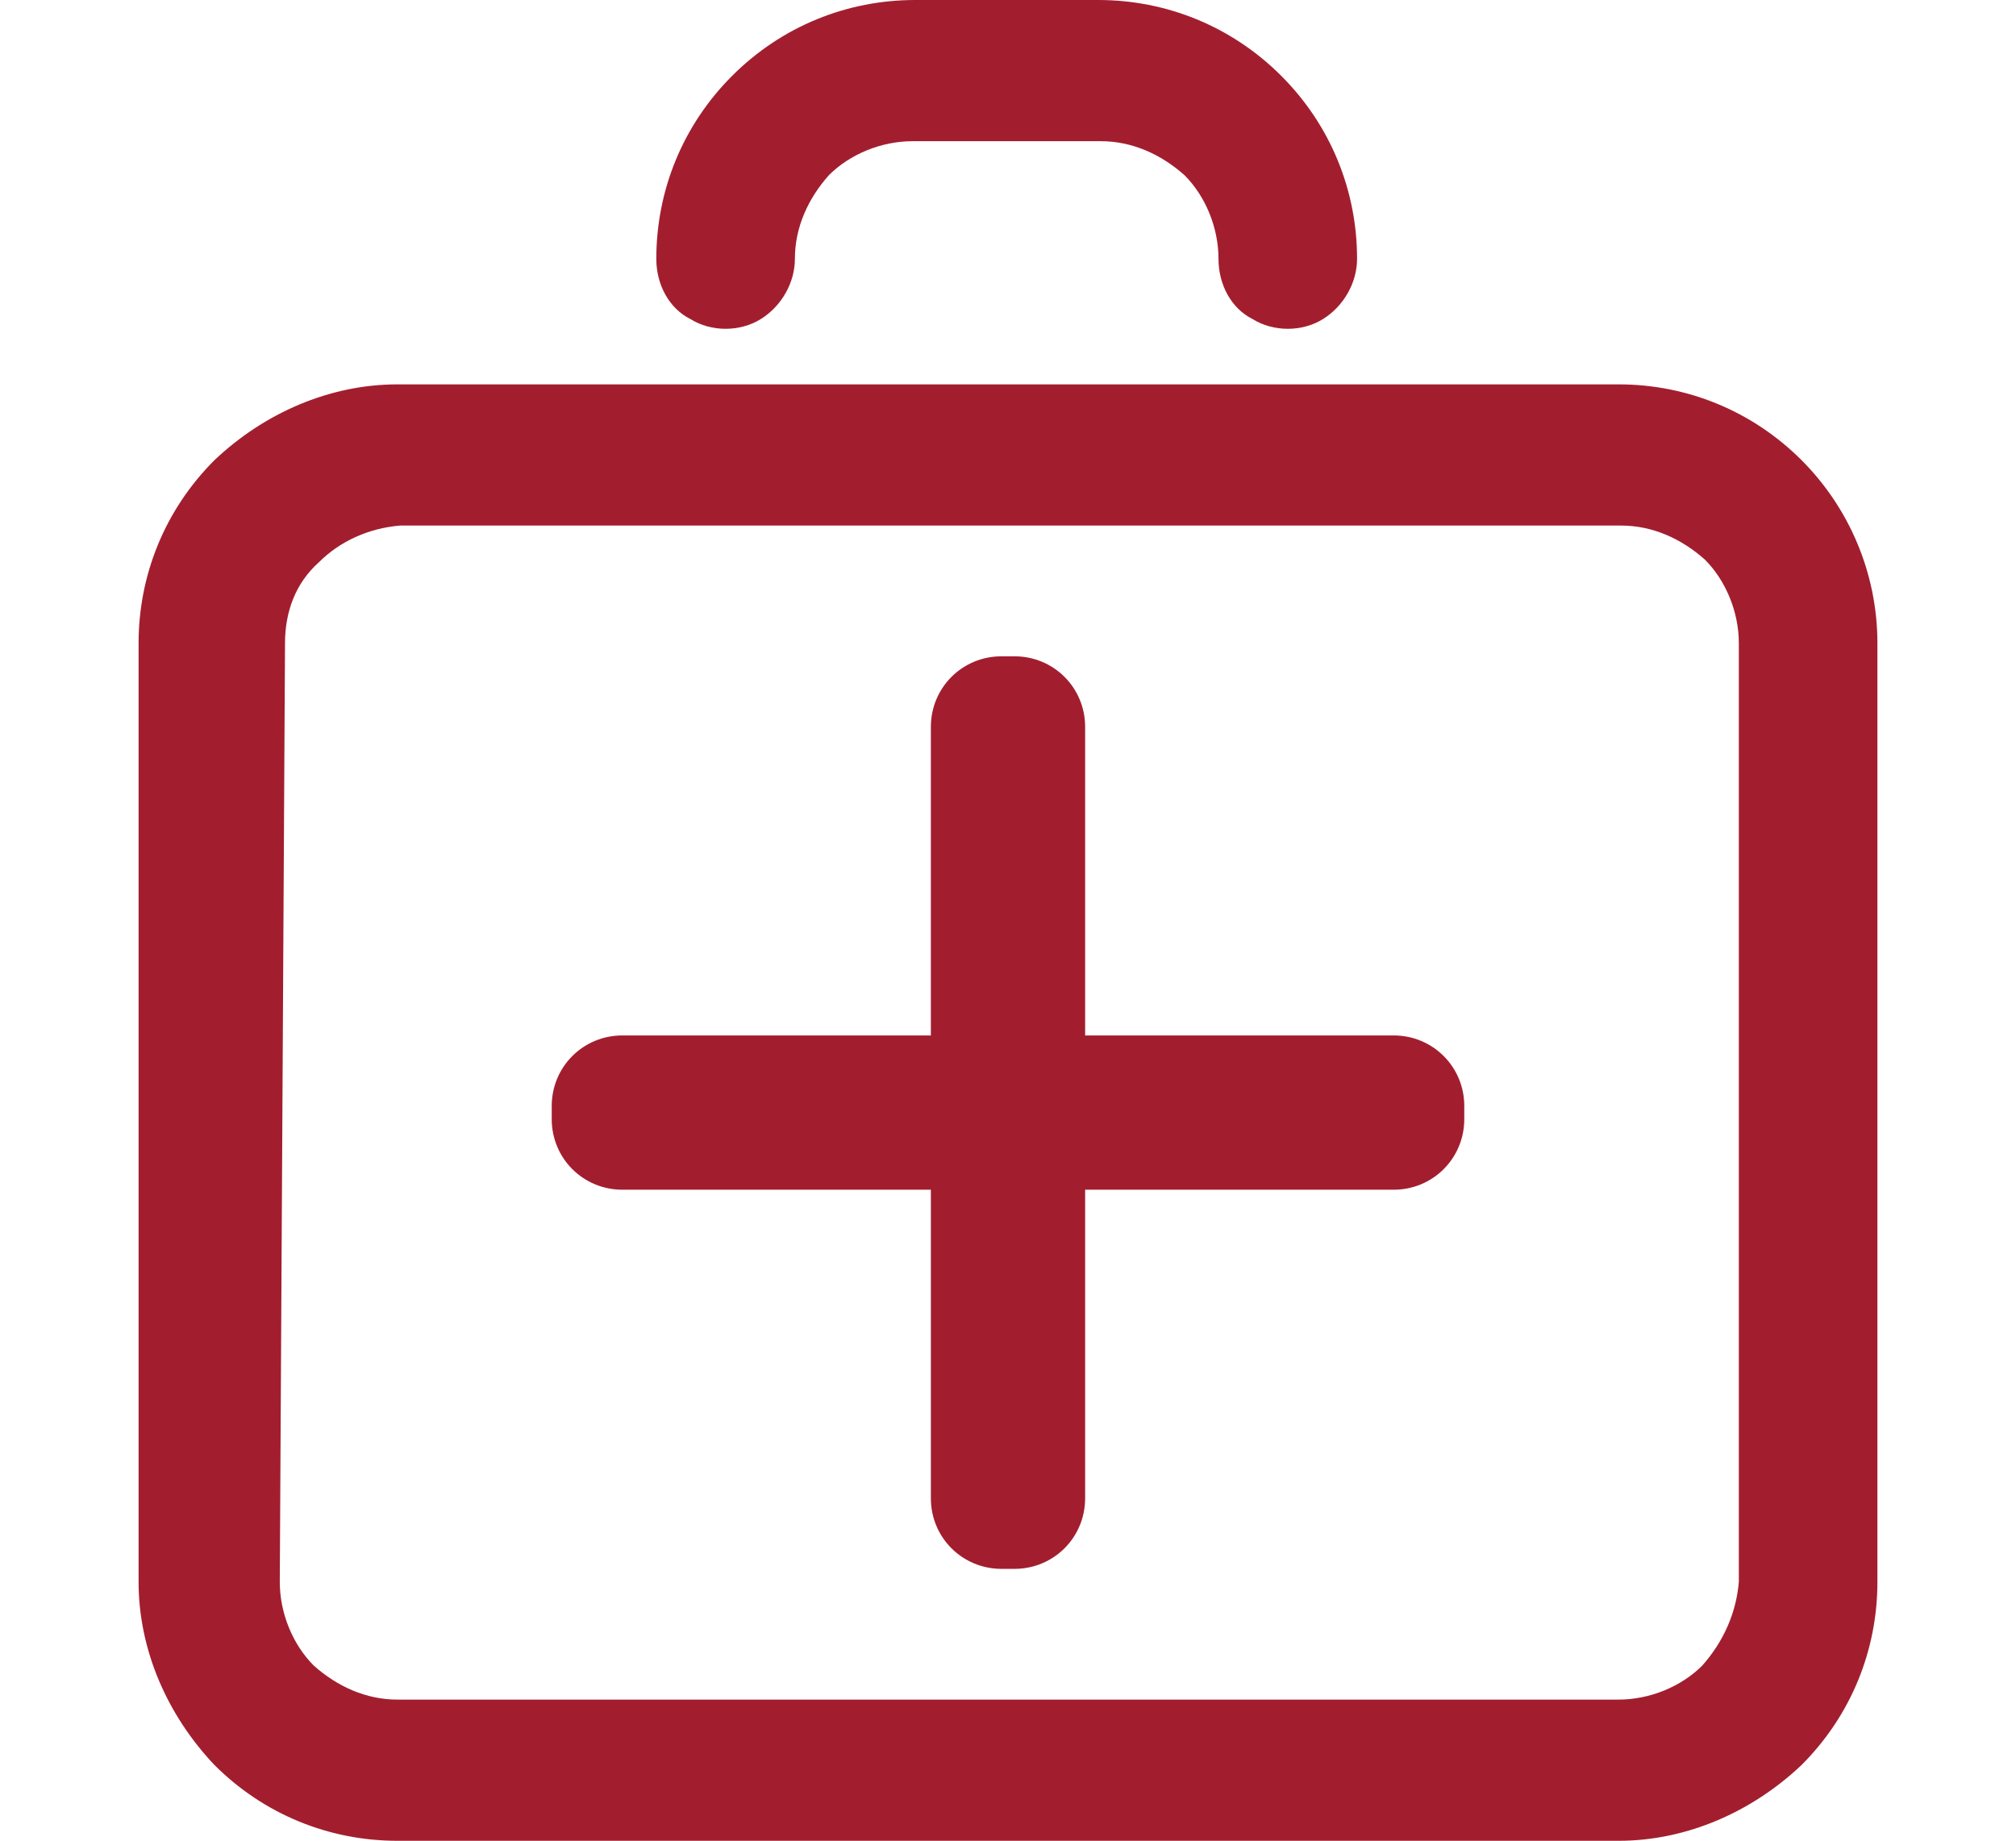
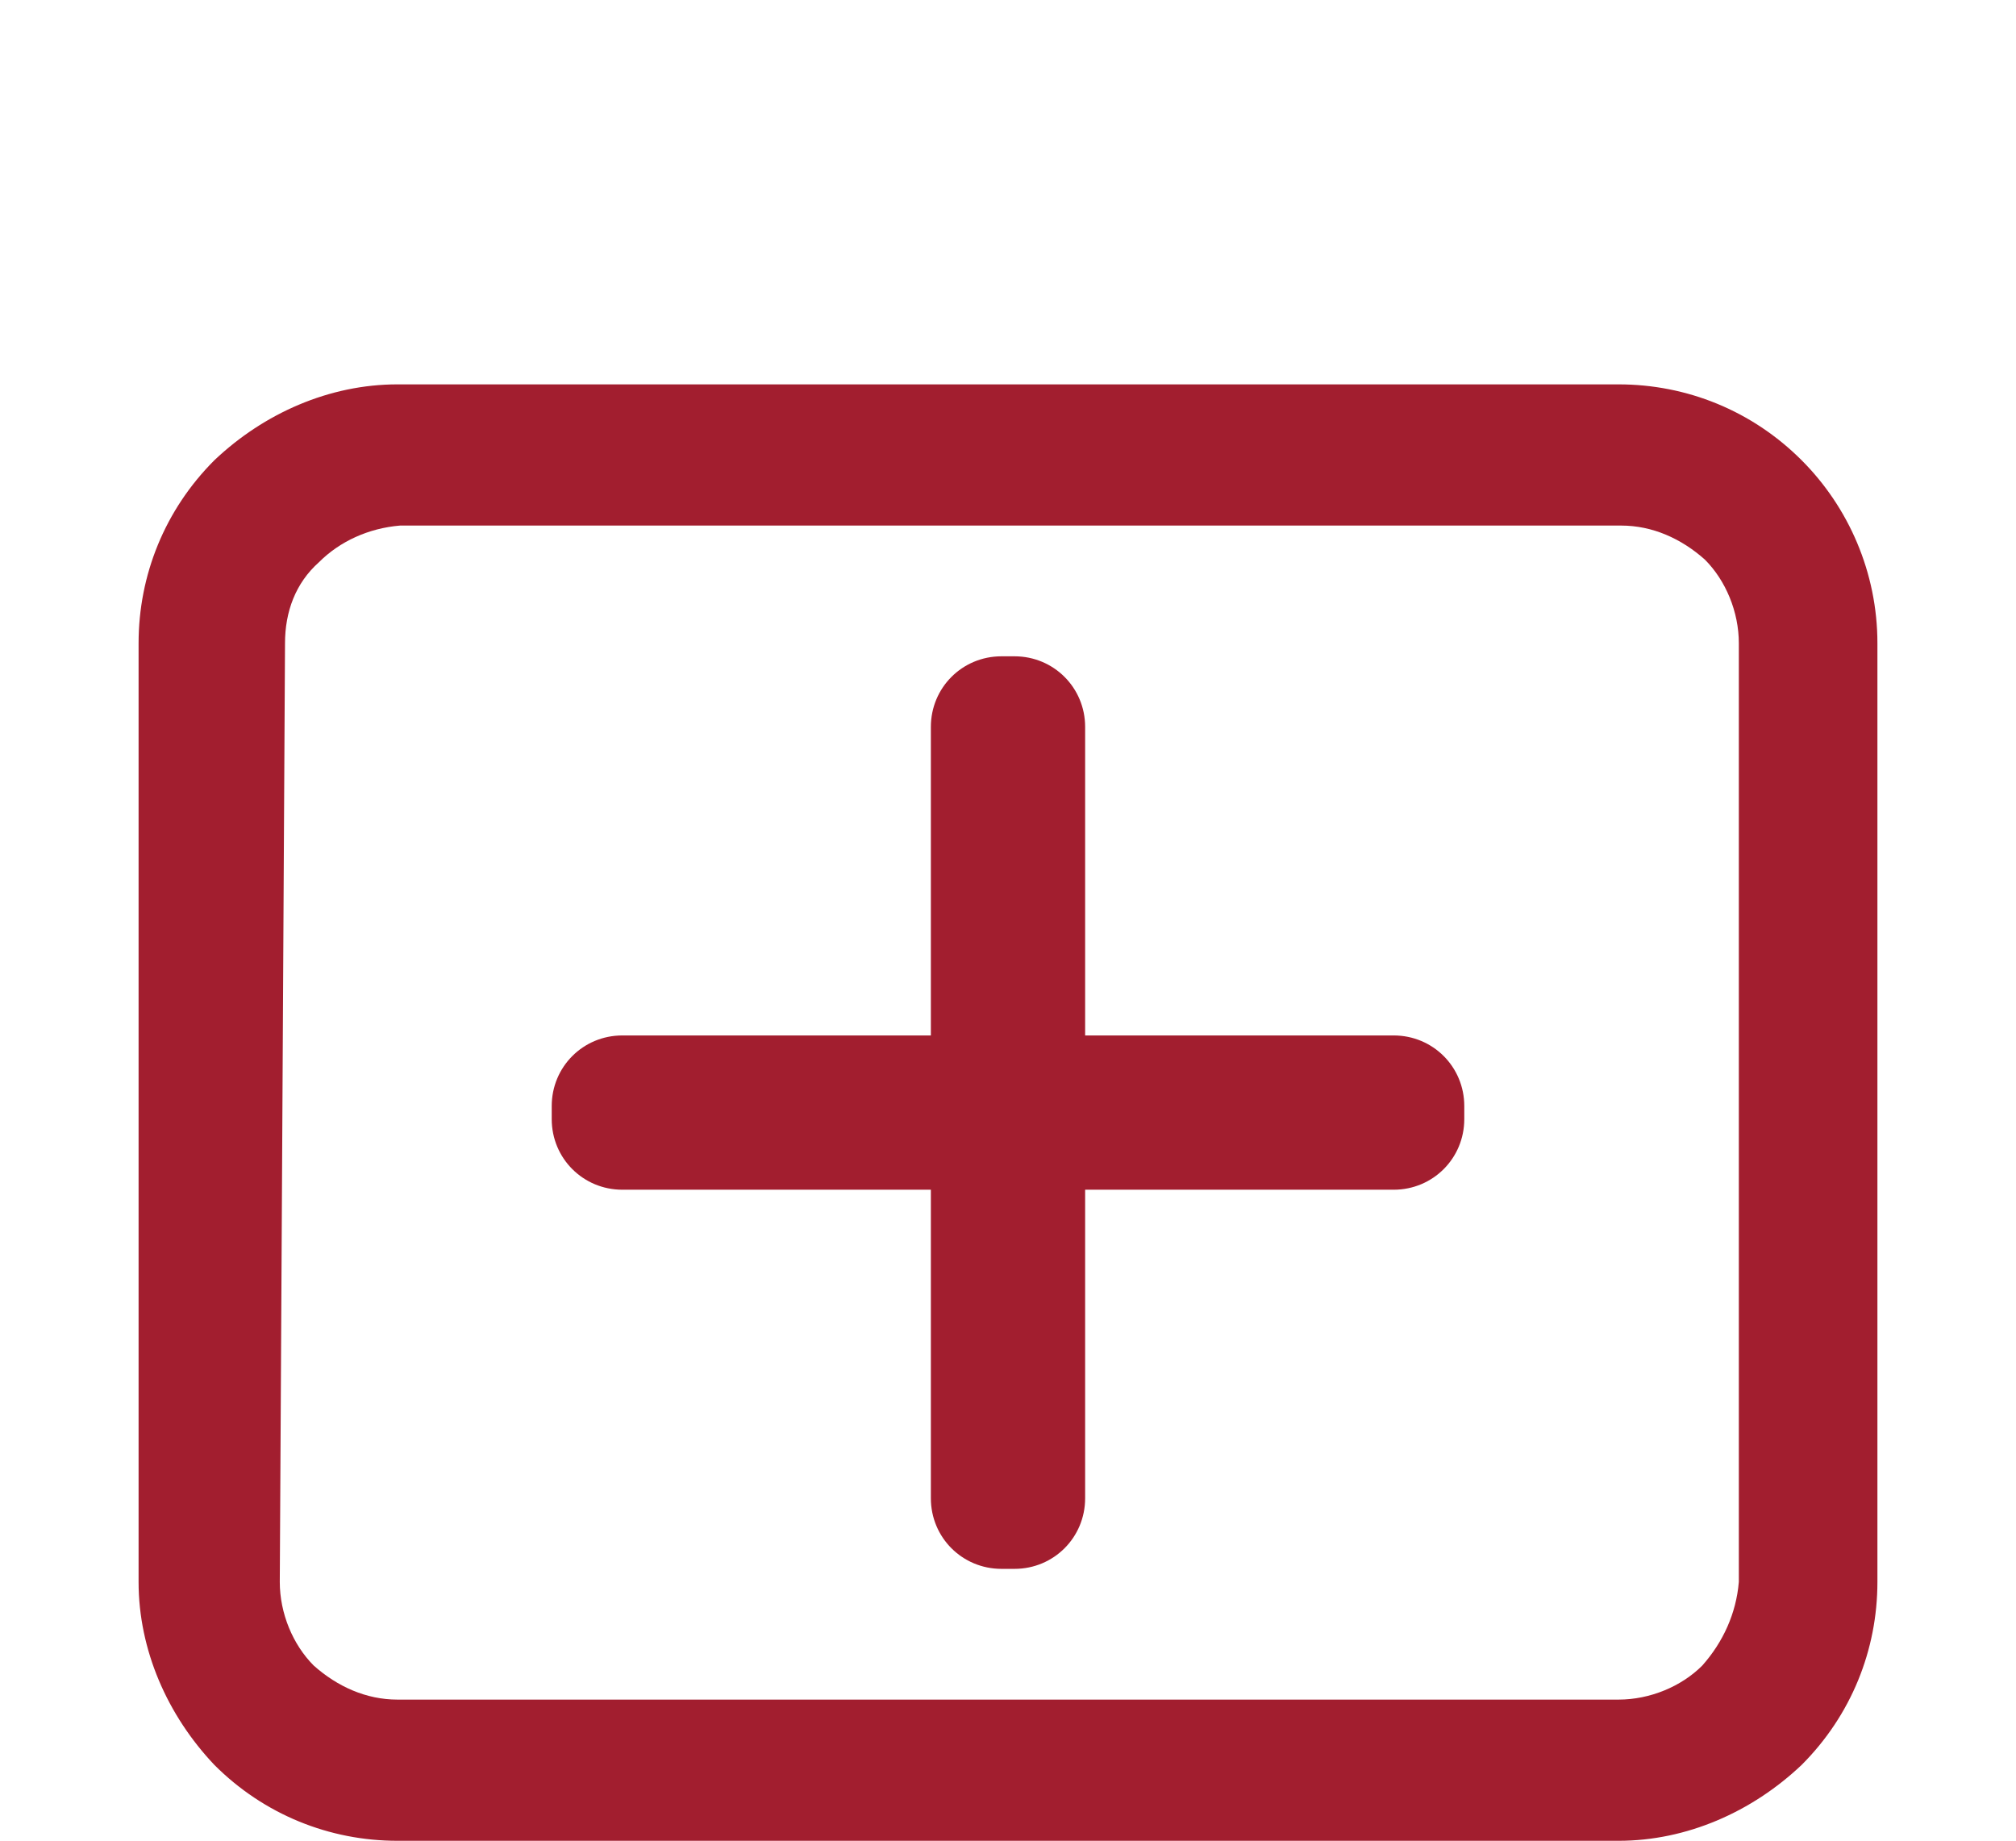
<svg xmlns="http://www.w3.org/2000/svg" version="1.1" id="Capa_1" x="0px" y="0px" viewBox="0 0 77.1 70.4" style="enable-background:new 0 0 77.1 70.4;" xml:space="preserve">
  <style type="text/css">
	.st0{fill:#A21E2F;}
</style>
  <g>
    <path class="st0" d="M68.9,17.6c-1.9-1.9-4.4-2.9-7-2.9H15.2c-2.6,0-5.1,1.1-7,2.9c-1.9,1.9-2.9,4.4-2.9,7v35.9   c0,2.6,1.1,5.1,2.9,7c1.9,1.9,4.4,2.9,7,2.9h46.7c2.6,0,5.1-1.1,7-2.9c1.9-1.9,2.9-4.4,2.9-7V24.6C71.8,21.9,70.7,19.4,68.9,17.6z    M65.1,63.7c-0.8,0.8-2,1.3-3.2,1.3H15.2c-1.2,0-2.3-0.5-3.2-1.3c-0.8-0.8-1.3-2-1.3-3.2l0.2-35.9c0-1.2,0.4-2.3,1.3-3.1   c0.8-0.8,1.9-1.3,3.1-1.4h46.7c1.2,0,2.3,0.5,3.2,1.3c0.8,0.8,1.3,2,1.3,3.2l0,35.9C66.4,61.7,65.9,62.8,65.1,63.7z" />
-     <path class="st0" d="M26.4,12.2c0.8,0.5,1.9,0.5,2.7,0c0.8-0.5,1.3-1.4,1.3-2.3c0-1.2,0.5-2.3,1.3-3.2c0.8-0.8,2-1.3,3.2-1.3h7.2   c1.2,0,2.3,0.5,3.2,1.3c0.8,0.8,1.3,2,1.3,3.2c0,1,0.5,1.9,1.3,2.3c0.8,0.5,1.9,0.5,2.7,0c0.8-0.5,1.3-1.4,1.3-2.3   c0-2.6-1-5.1-2.9-7c-1.9-1.9-4.4-2.9-7-2.9H35c-2.6,0-5.1,1-7,2.9c-1.9,1.9-2.9,4.4-2.9,7h0C25.1,10.9,25.6,11.8,26.4,12.2z" />
    <path class="st0" d="M53.3,39.6H41.5V27.8c0-1.5-1.2-2.7-2.7-2.7h-0.5c-1.5,0-2.7,1.2-2.7,2.7v11.8H23.8c-1.5,0-2.7,1.2-2.7,2.7   v0.5c0,1.5,1.2,2.7,2.7,2.7h11.8v11.8c0,1.5,1.2,2.7,2.7,2.7h0.5c1.5,0,2.7-1.2,2.7-2.7V45.5h11.8c1.5,0,2.7-1.2,2.7-2.7v-0.5   C56,40.8,54.8,39.6,53.3,39.6z" />
  </g>
</svg>